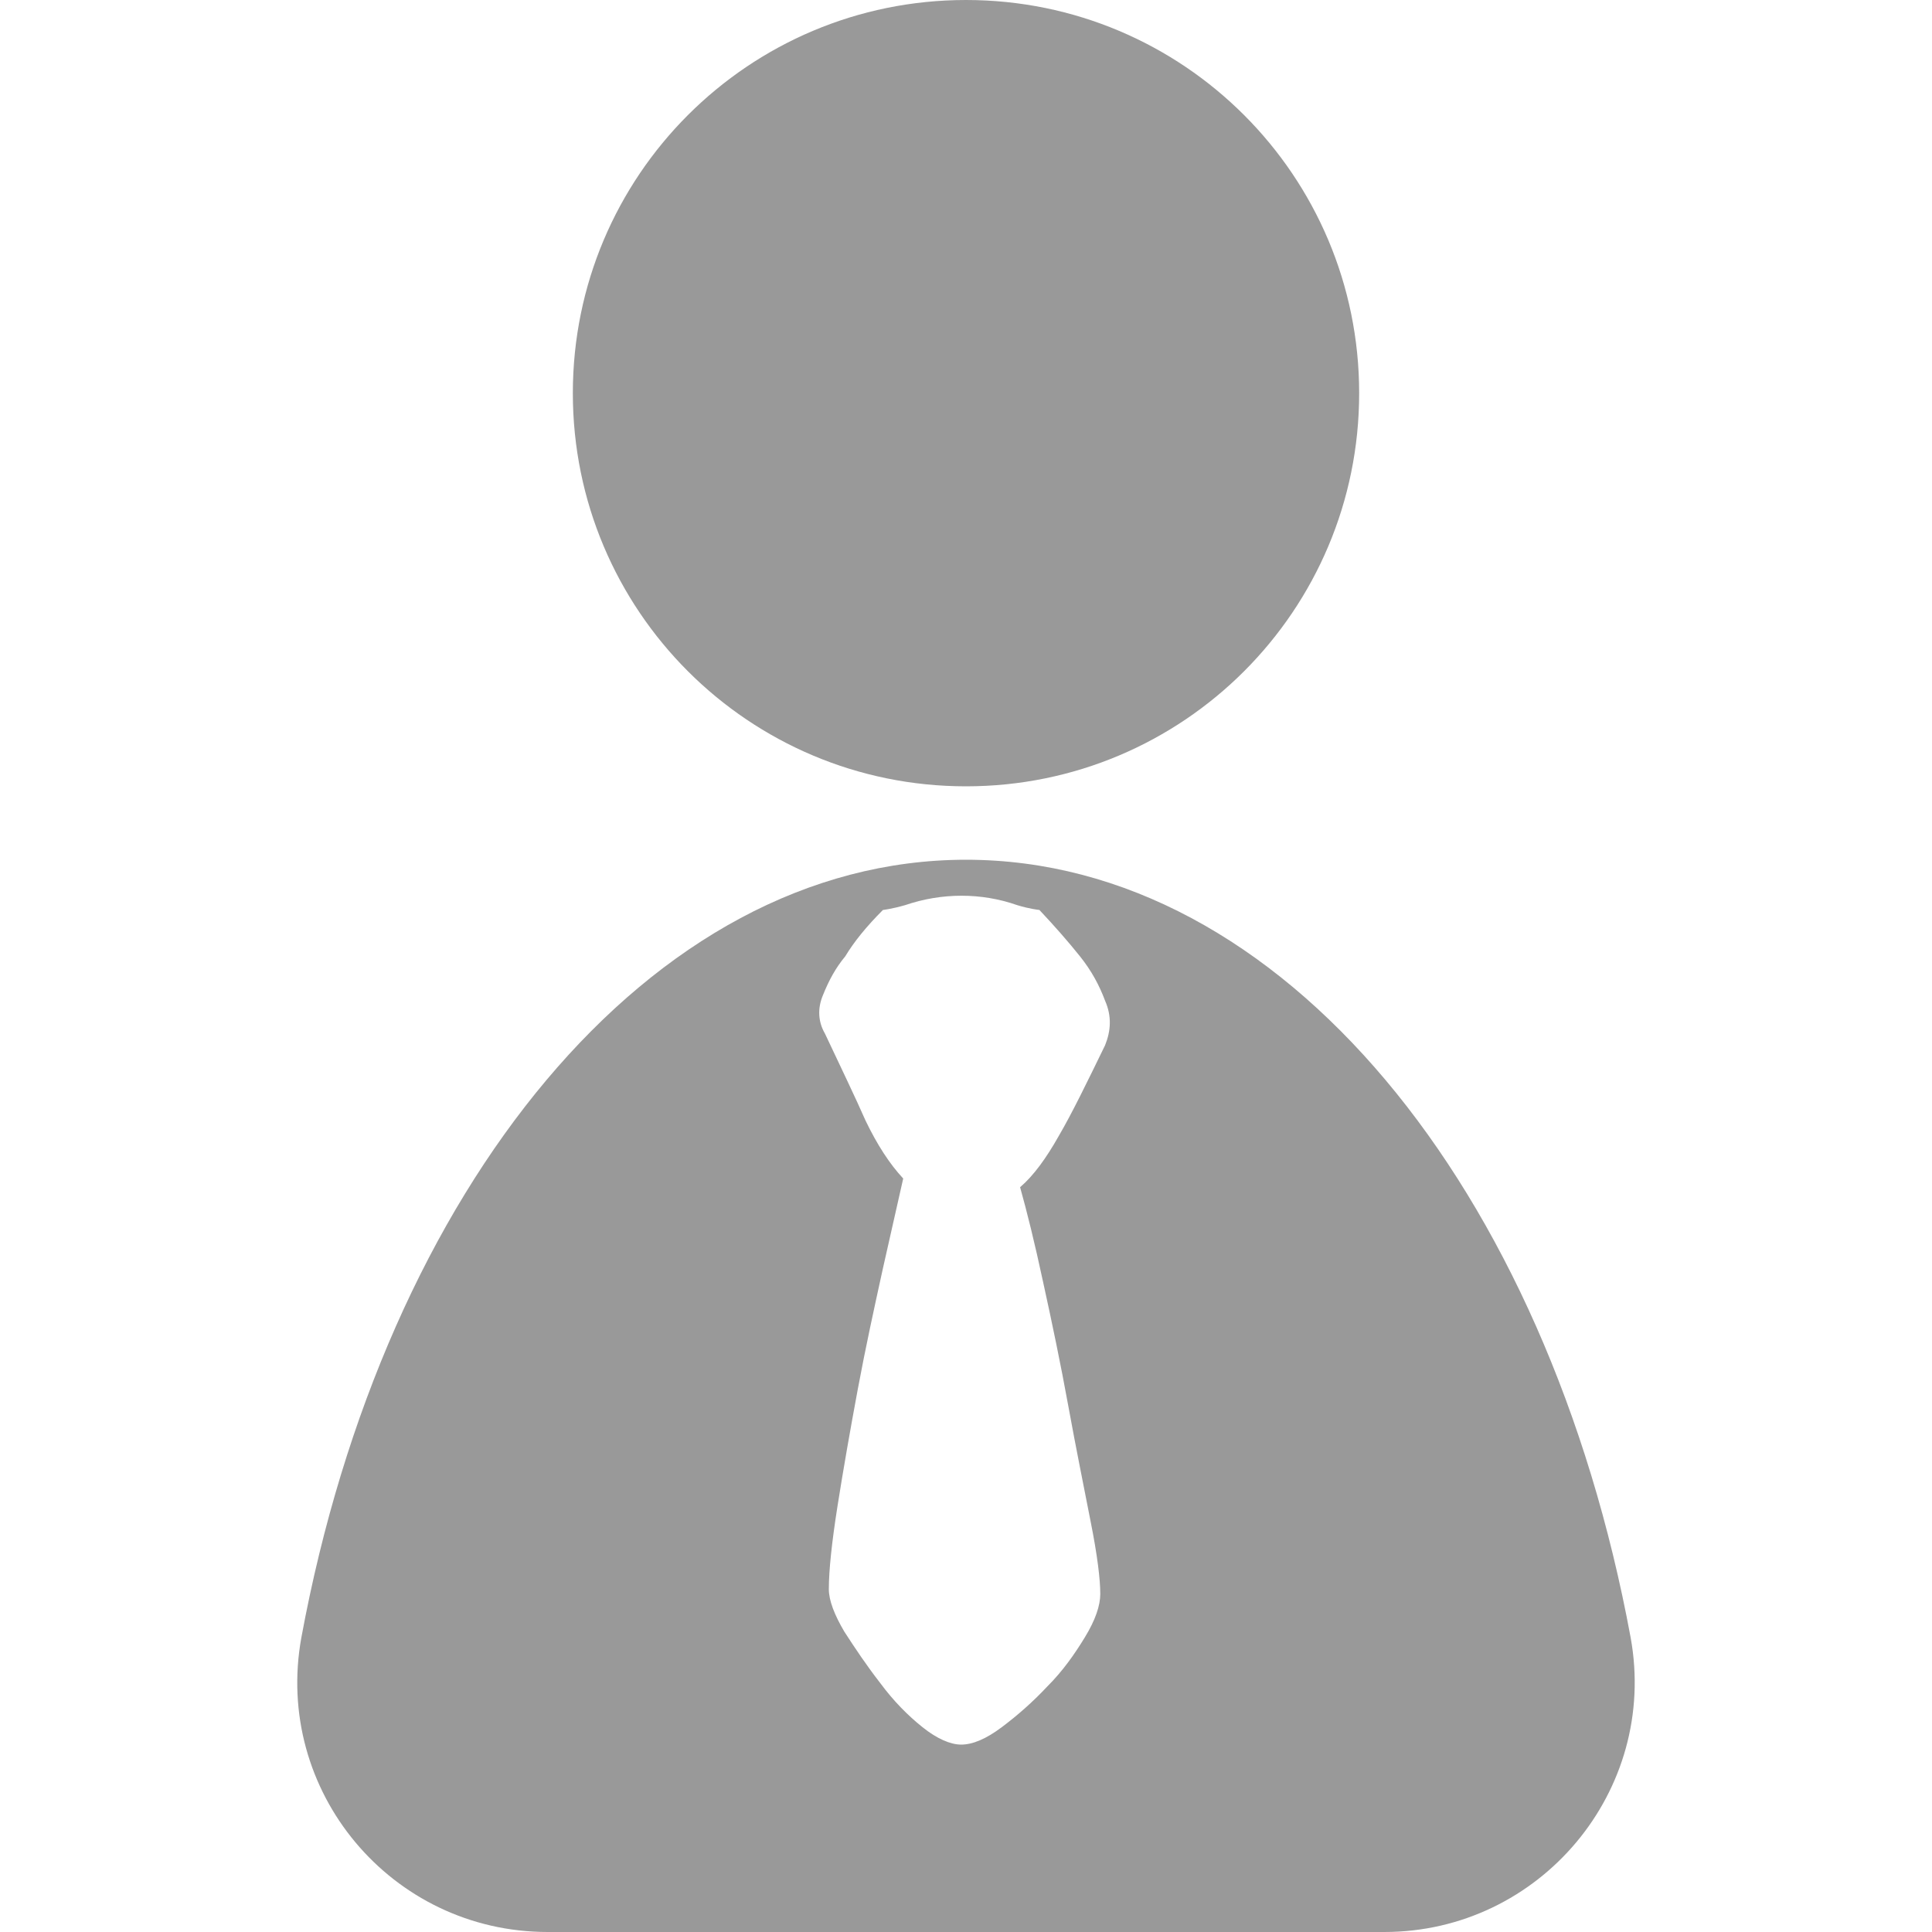
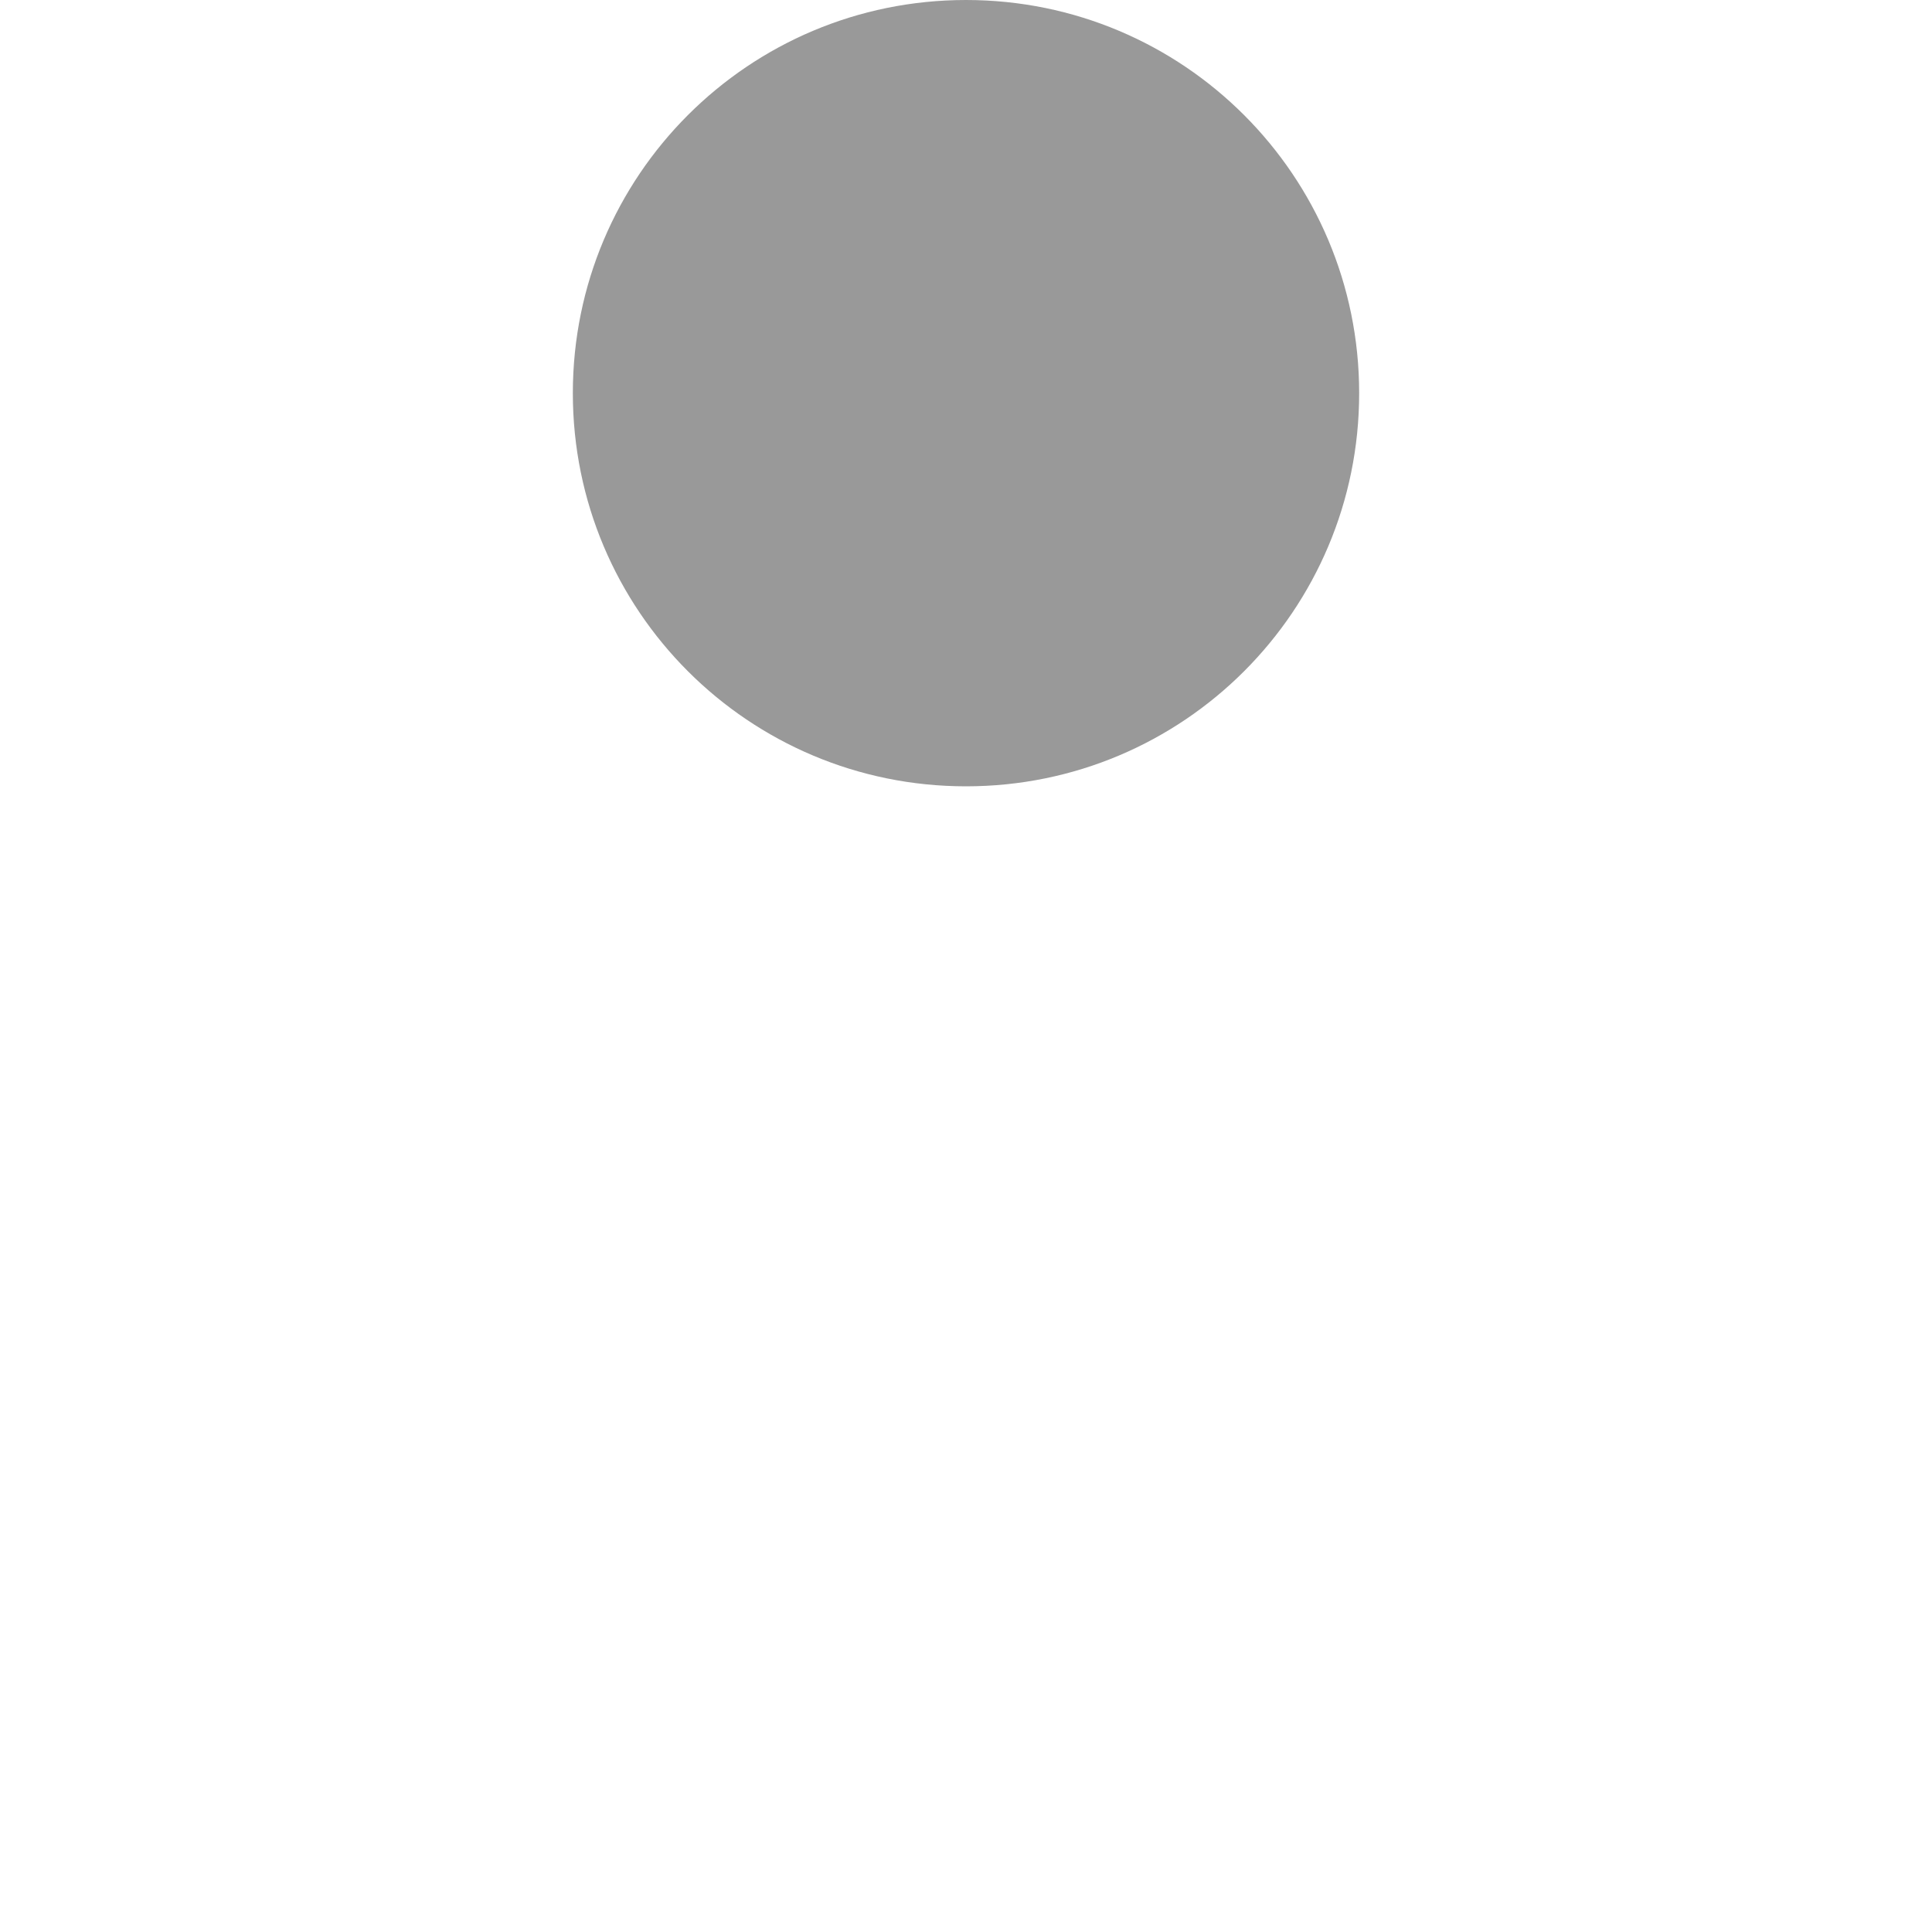
<svg xmlns="http://www.w3.org/2000/svg" t="1570591415088" class="icon" viewBox="0 0 1024 1024" version="1.1" p-id="18178" width="200" height="200">
  <defs>
    <style type="text/css" />
  </defs>
  <path d="M303.616 208.384c0 115.2 93.184 208.384 208.384 208.384s208.384-93.184 208.384-208.384S627.2 0 512 0 303.616 93.184 303.616 208.384z" p-id="18179" fill="#999999" />
-   <path d="M864.256 867.84C820.224 629.76 679.424 455.68 512 455.68s-308.224 174.08-352.256 412.16c-14.848 81.408 47.616 156.16 130.56 156.16h443.392c82.432 0 145.408-74.752 130.56-156.16z m-278.528-313.856c-9.728 19.968-17.408 35.84-24.576 48.128-6.656 11.776-13.312 20.992-20.48 27.136 3.584 12.8 7.68 29.184 12.288 50.688 4.608 20.992 9.216 43.008 13.312 65.536s8.192 42.496 11.776 60.928c3.584 17.92 5.12 30.72 5.12 38.4 0 6.144-2.56 13.824-8.192 23.04s-11.776 17.92-19.968 26.112c-7.68 8.192-15.872 15.36-24.064 21.504-8.192 6.144-15.36 9.216-21.504 9.216-5.632 0-12.8-3.072-20.48-9.216-7.68-6.144-15.36-13.824-22.528-23.552-7.168-9.216-13.312-18.432-18.944-27.136-5.12-8.704-8.192-16.384-8.192-22.528 0-9.728 1.536-24.576 4.608-44.032 3.072-19.456 6.656-39.936 10.752-61.952s8.704-43.008 13.312-64c4.608-20.48 8.192-36.352 10.752-47.616-7.168-7.68-13.824-17.92-19.968-30.72-5.632-12.8-13.312-28.672-21.504-46.08-3.584-6.144-4.096-13.312-1.024-20.48 3.072-7.68 6.656-14.336 11.776-20.48 4.608-7.68 11.264-15.872 19.968-24.576 0 0 4.608-0.512 11.776-2.56 19.456-6.656 40.448-6.656 59.392 0 6.656 2.048 11.776 2.56 11.776 2.56 8.192 8.704 15.36 16.896 21.504 24.576s10.24 15.36 13.312 23.552c3.584 8.192 3.072 15.872 0 23.552z" p-id="18180" fill="#999999" />
</svg>